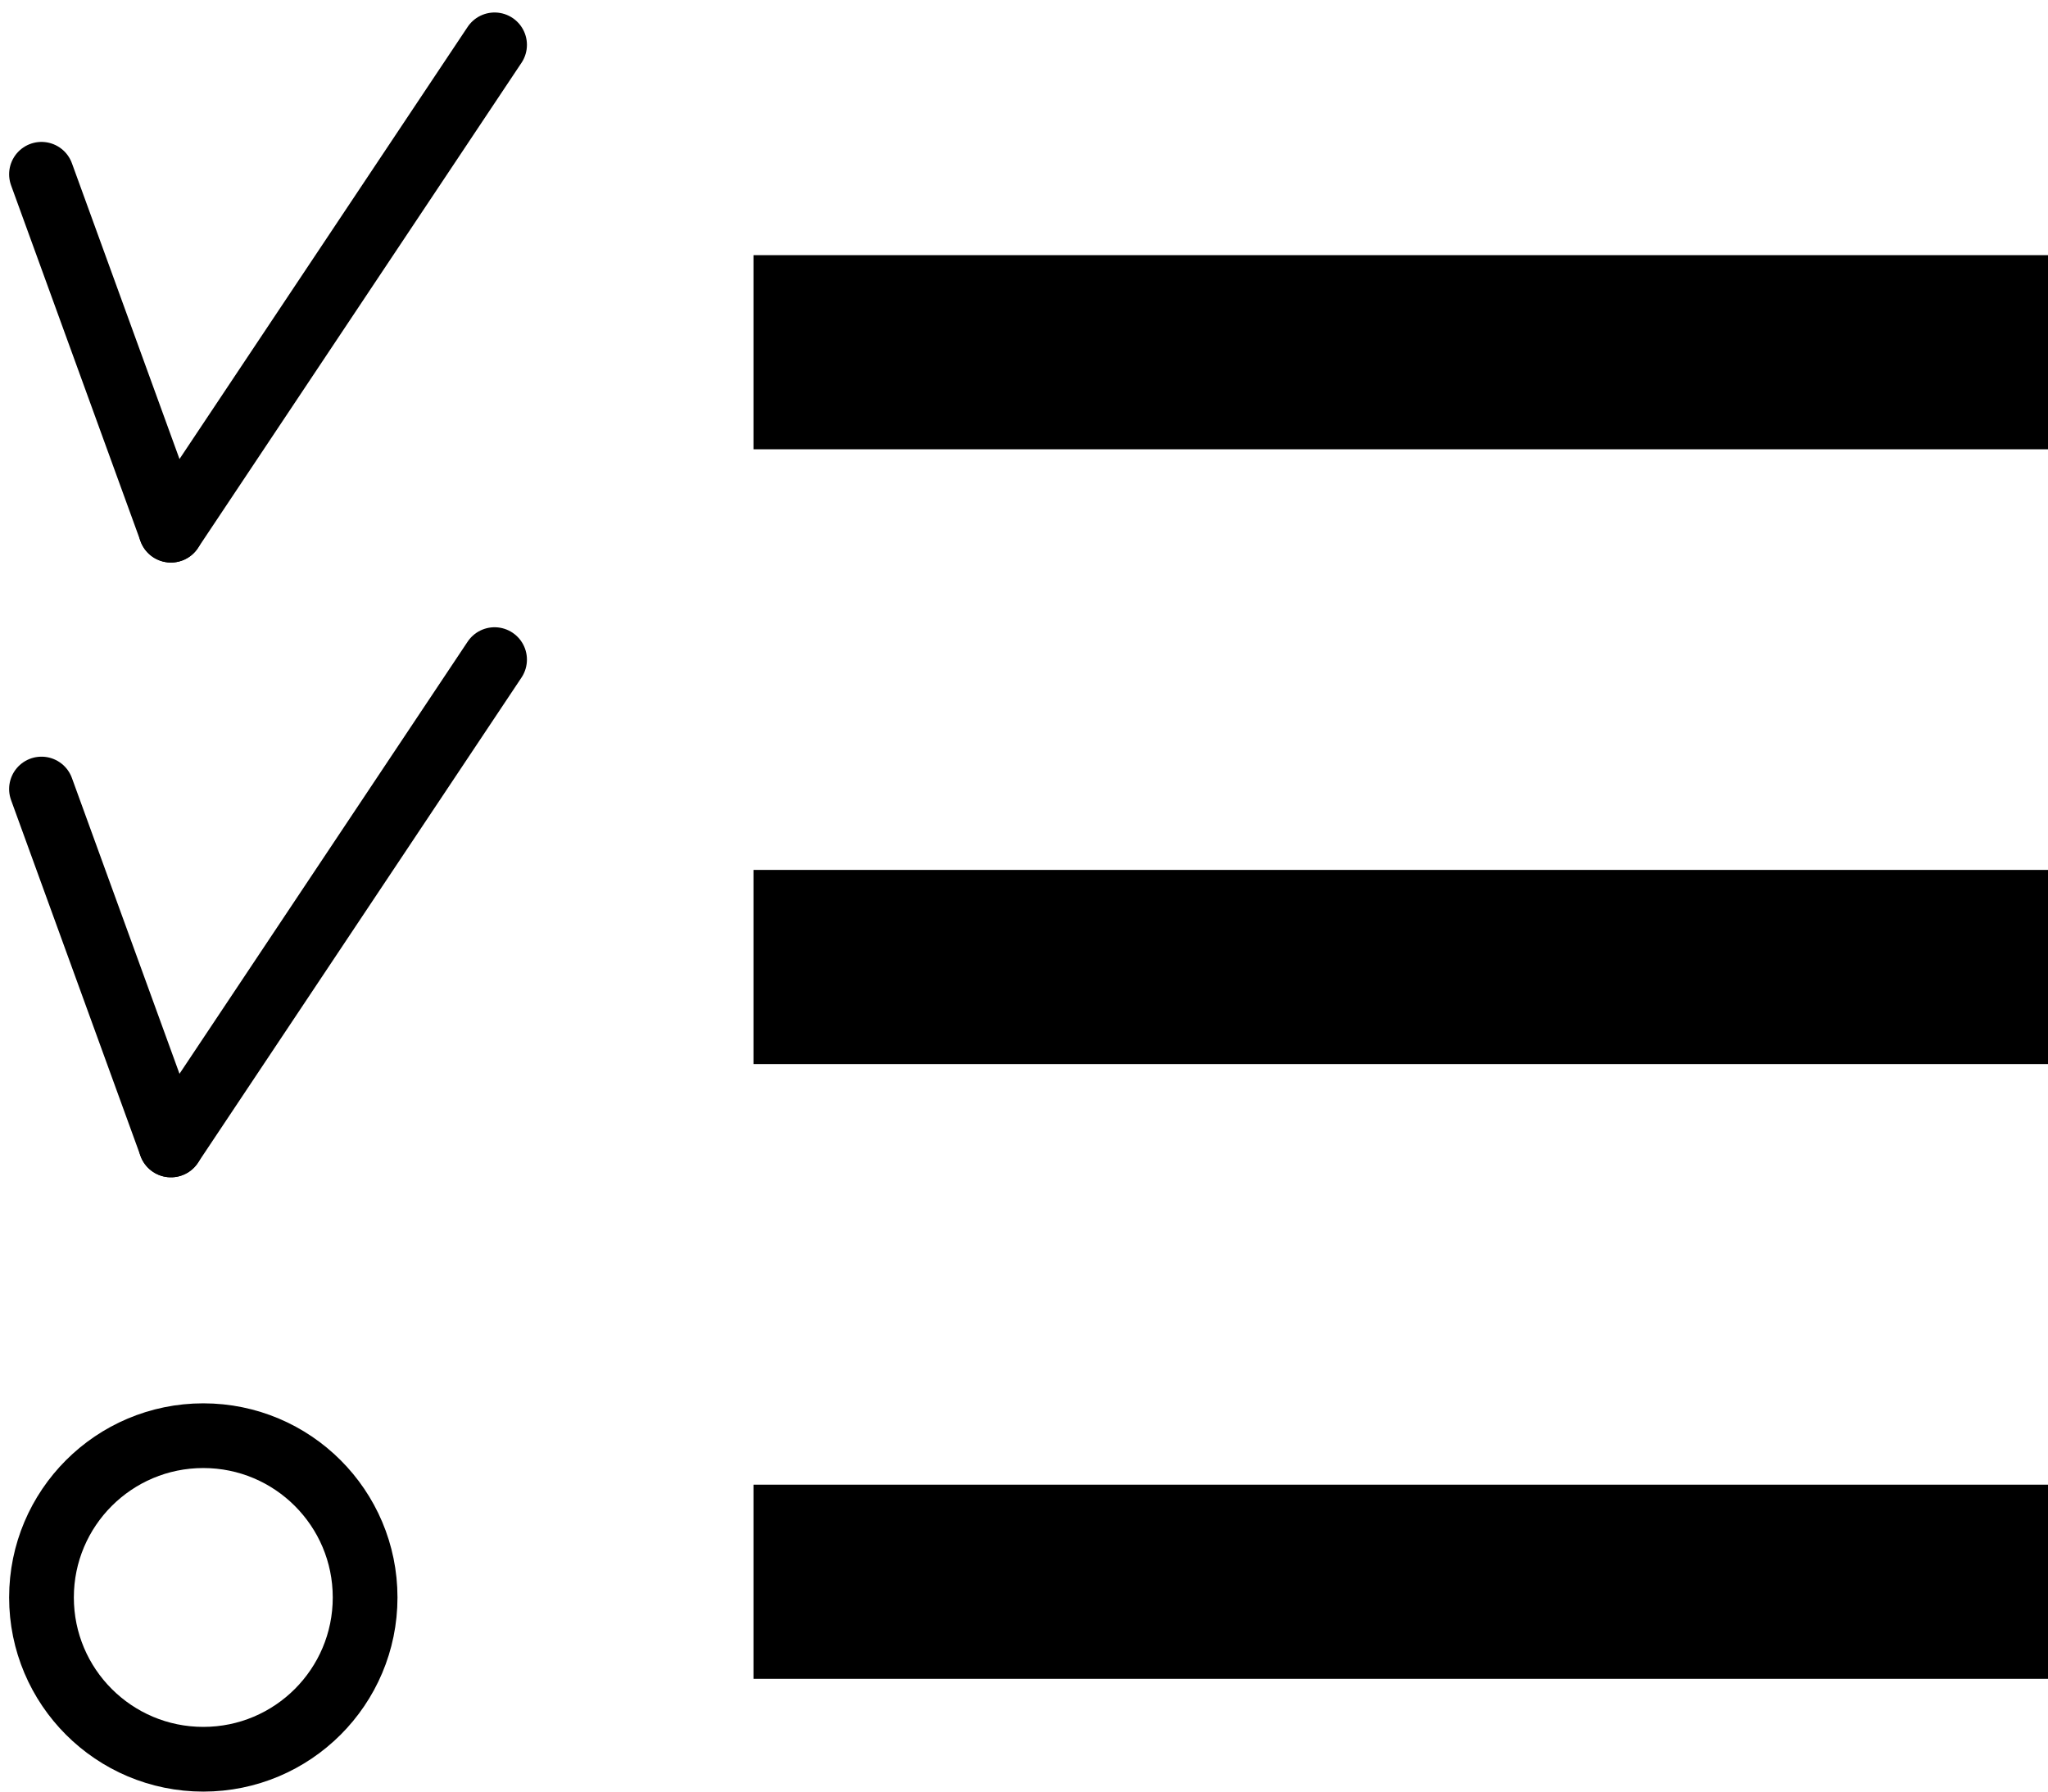
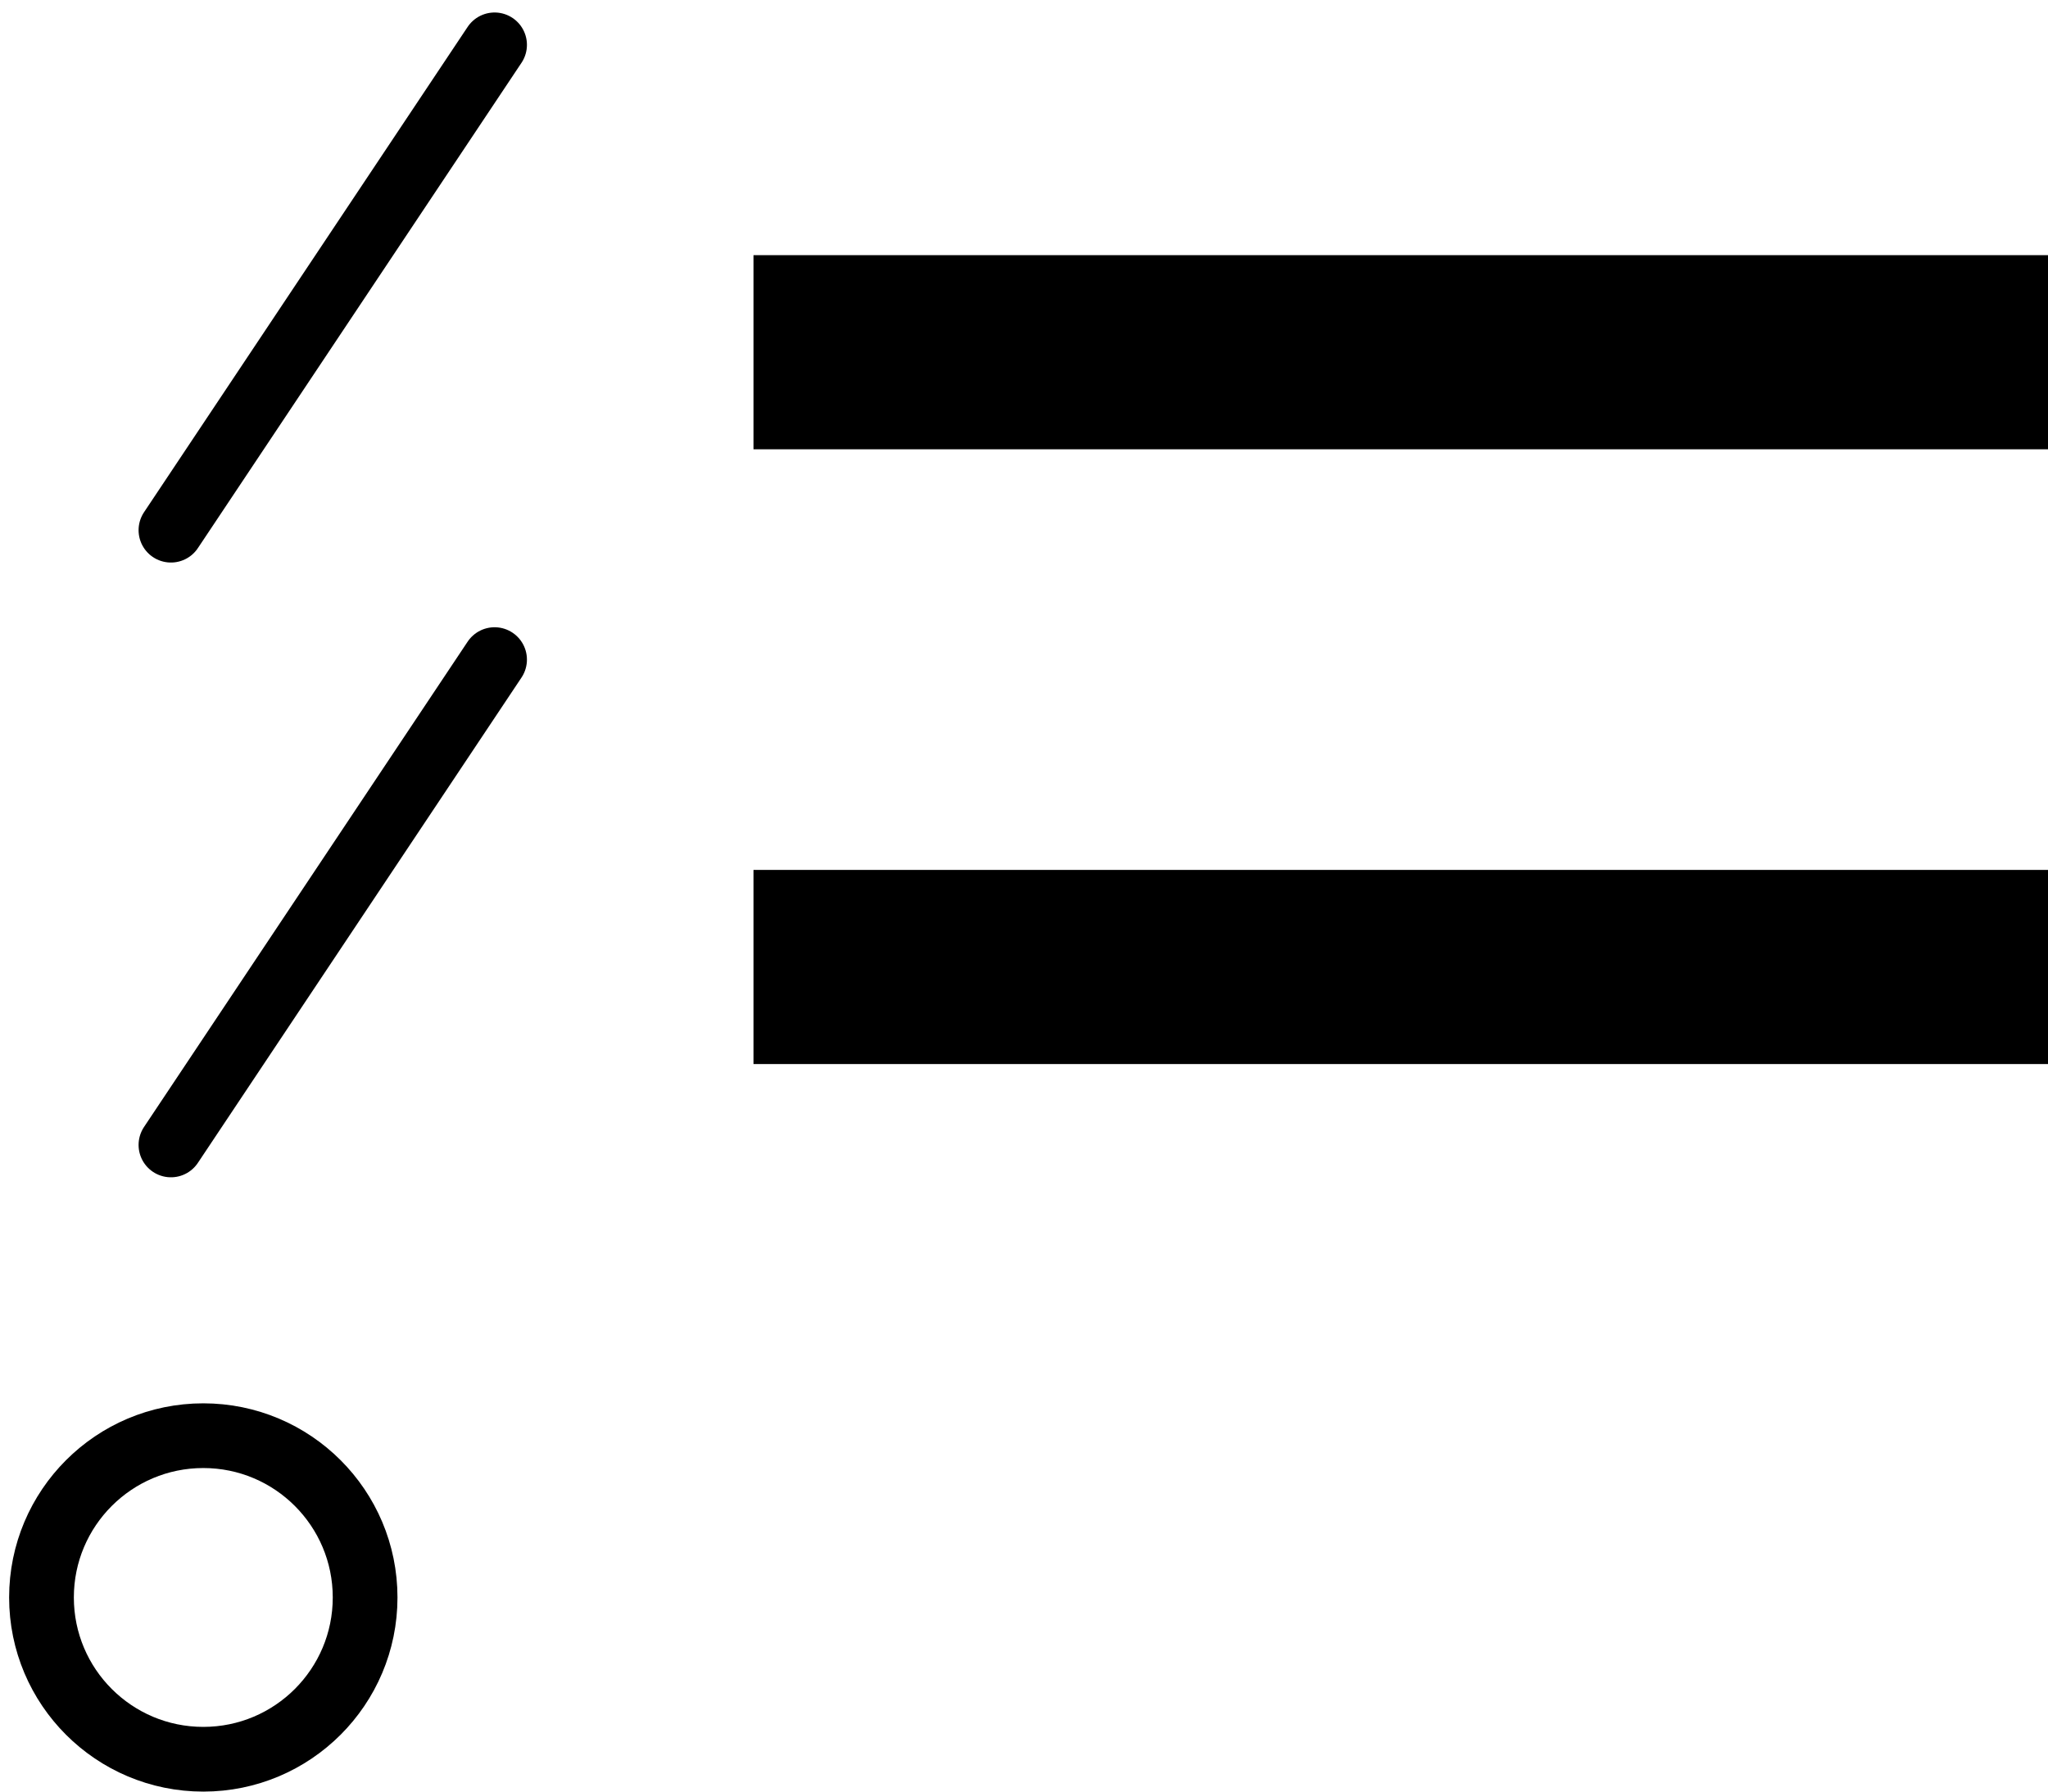
<svg xmlns="http://www.w3.org/2000/svg" width="31.641" height="27.686" viewBox="0 0 31.641 27.686">
  <g id="Groupe_217" data-name="Groupe 217" transform="translate(0.141 0.693)">
-     <line id="Ligne_66" data-name="Ligne 66" x2="2" y2="5.5" transform="translate(0.5 2)" fill="none" stroke="#000" stroke-linecap="round" stroke-width="1" />
    <line id="Ligne_67" data-name="Ligne 67" x1="5" y2="7.5" transform="translate(2.5)" fill="none" stroke="#000" stroke-linecap="round" stroke-width="1" />
    <line id="Ligne_68" data-name="Ligne 68" x2="20" transform="translate(11.5 4.75)" fill="none" stroke="#000" stroke-width="3" />
-     <line id="Ligne_69" data-name="Ligne 69" x2="2" y2="5.5" transform="translate(0.5 11.5)" fill="none" stroke="#000" stroke-linecap="round" stroke-width="1" />
    <line id="Ligne_70" data-name="Ligne 70" x1="5" y2="7.5" transform="translate(2.5 9.5)" fill="none" stroke="#000" stroke-linecap="round" stroke-width="1" />
    <line id="Ligne_71" data-name="Ligne 71" x2="20" transform="translate(11.5 14.25)" fill="none" stroke="#000" stroke-width="3" />
-     <line id="Ligne_72" data-name="Ligne 72" x2="20" transform="translate(11.5 23.75)" fill="none" stroke="#000" stroke-width="3" />
    <g id="Ellipse_36" data-name="Ellipse 36" transform="translate(0 20.993)" fill="none" stroke="#000" stroke-width="1">
-       <circle cx="3" cy="3" r="3" stroke="none" />
      <circle cx="3" cy="3" r="2.5" fill="none" />
    </g>
  </g>
</svg>